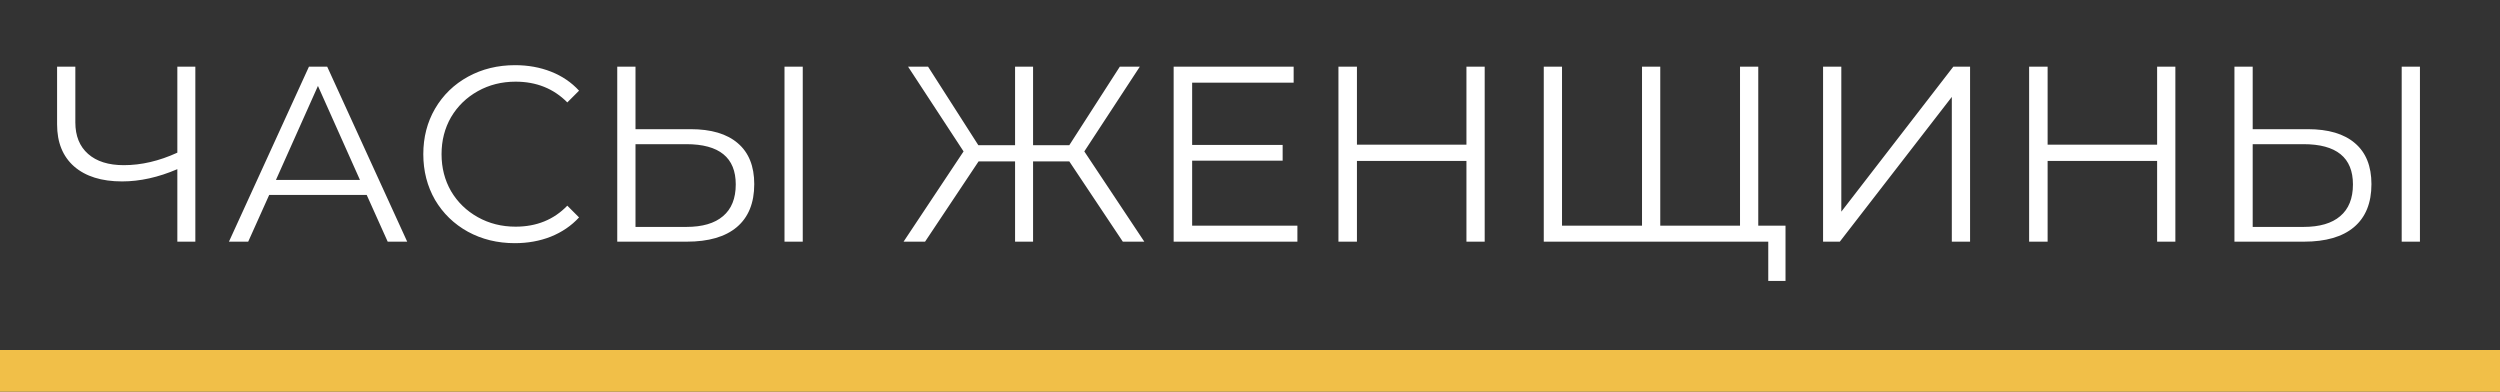
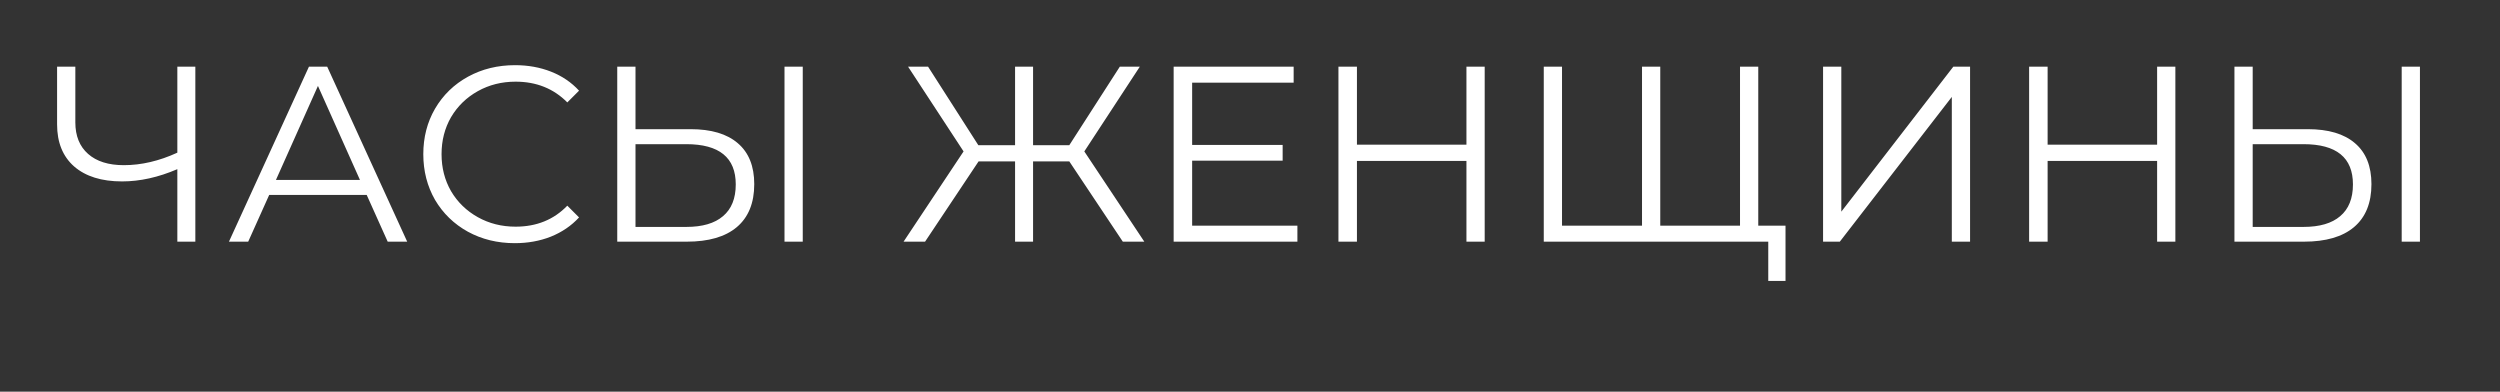
<svg xmlns="http://www.w3.org/2000/svg" width="300" height="47" viewBox="0 0 300 47" fill="none">
  <rect x="0" y="0" width="300" height="47" fill="#333333" stroke="none" />
-   <rect y="42" width="300" height="5" fill="#F1BF48" />
  <path d="M23.441 8V29H21.281V20.3C19.001 21.28 16.791 21.77 14.651 21.77C12.191 21.77 10.271 21.17 8.891 19.97C7.531 18.77 6.851 17.09 6.851 14.93V8H9.041V14.69C9.041 16.31 9.551 17.57 10.571 18.47C11.591 19.37 13.021 19.82 14.861 19.82C16.961 19.82 19.101 19.32 21.281 18.32V8H23.441ZM44.004 23.39H32.304L29.784 29H27.474L37.074 8H39.264L48.864 29H46.524L44.004 23.39ZM43.194 21.59L38.154 10.31L33.114 21.59H43.194ZM61.776 29.18C59.696 29.18 57.816 28.72 56.136 27.8C54.476 26.88 53.166 25.61 52.206 23.99C51.266 22.35 50.796 20.52 50.796 18.5C50.796 16.48 51.266 14.66 52.206 13.04C53.166 11.4 54.486 10.12 56.166 9.2C57.846 8.28 59.726 7.82 61.806 7.82C63.366 7.82 64.806 8.08 66.126 8.6C67.446 9.12 68.566 9.88 69.486 10.88L68.076 12.29C66.436 10.63 64.366 9.8 61.866 9.8C60.206 9.8 58.696 10.18 57.336 10.94C55.976 11.7 54.906 12.74 54.126 14.06C53.366 15.38 52.986 16.86 52.986 18.5C52.986 20.14 53.366 21.62 54.126 22.94C54.906 24.26 55.976 25.3 57.336 26.06C58.696 26.82 60.206 27.2 61.866 27.2C64.386 27.2 66.456 26.36 68.076 24.68L69.486 26.09C68.566 27.09 67.436 27.86 66.096 28.4C64.776 28.92 63.336 29.18 61.776 29.18ZM82.86 15.5C85.34 15.5 87.23 16.06 88.53 17.18C89.85 18.3 90.51 19.94 90.51 22.1C90.51 24.36 89.81 26.08 88.41 27.26C87.03 28.42 85.03 29 82.41 29H74.07V8H76.26V15.5H82.86ZM82.35 27.23C84.29 27.23 85.76 26.8 86.76 25.94C87.78 25.08 88.29 23.81 88.29 22.13C88.29 18.91 86.31 17.3 82.35 17.3H76.26V27.23H82.35ZM94.14 8H96.33V29H94.14V8ZM128.318 19.37H123.968V29H121.808V19.37H117.428L111.008 29H108.428L115.628 18.17L108.968 8H111.368L117.398 17.42H121.808V8H123.968V17.42H128.318L134.378 8H136.778L130.118 18.17L137.318 29H134.738L128.318 19.37ZM155.688 27.08V29H140.838V8H155.238V9.92H143.058V17.39H153.918V19.28H143.058V27.08H155.688ZM178.163 8V29H175.973V19.31H162.833V29H160.613V8H162.833V17.36H175.973V8H178.163ZM210.992 8V29H185.252V8H187.442V27.08H197.042V8H199.232V27.08H208.802V8H210.992ZM214.262 27.08V33.71H212.192V29H208.772V27.08H214.262ZM218.768 8H220.958V25.4L234.398 8H236.408V29H234.218V11.63L220.778 29H218.768V8ZM261.044 8V29H258.854V19.31H245.714V29H243.494V8H245.714V17.36H258.854V8H261.044ZM276.923 15.5C279.403 15.5 281.293 16.06 282.593 17.18C283.913 18.3 284.573 19.94 284.573 22.1C284.573 24.36 283.873 26.08 282.473 27.26C281.093 28.42 279.093 29 276.473 29H268.133V8H270.323V15.5H276.923ZM276.413 27.23C278.353 27.23 279.823 26.8 280.823 25.94C281.843 25.08 282.353 23.81 282.353 22.13C282.353 18.91 280.373 17.3 276.413 17.3H270.323V27.23H276.413ZM288.203 8H290.393V29H288.203V8Z" fill="white" />
</svg>